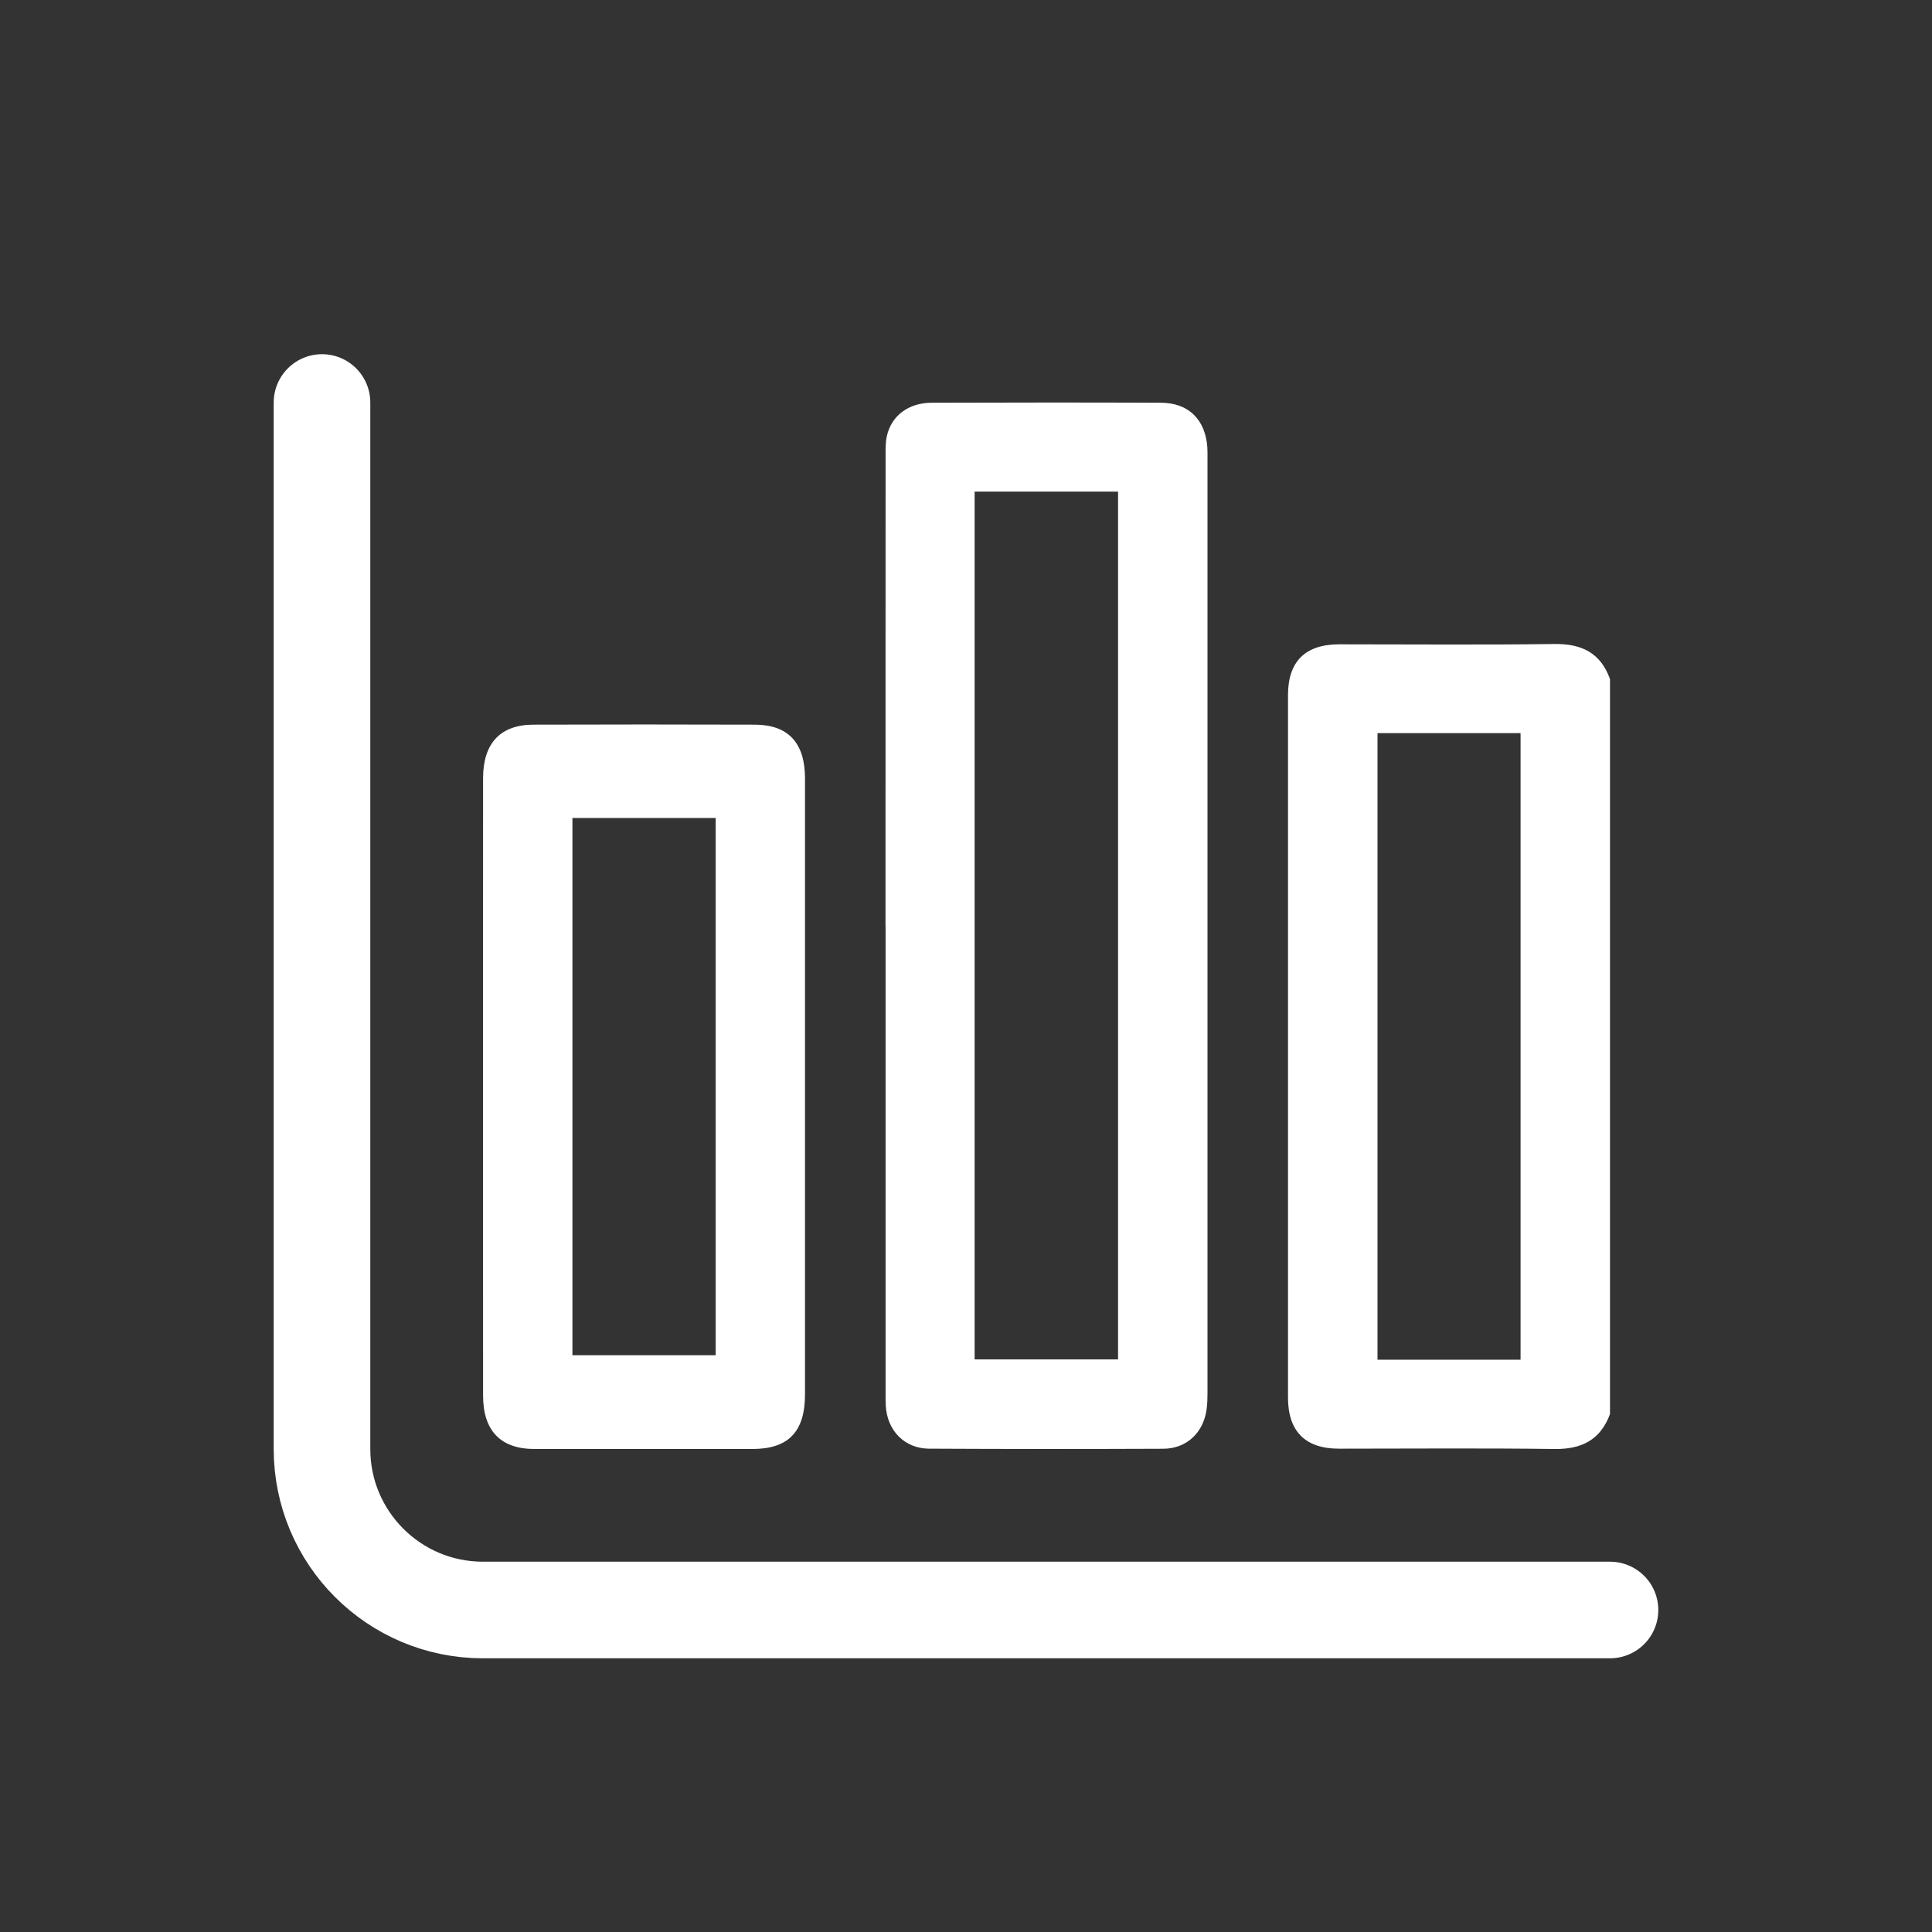
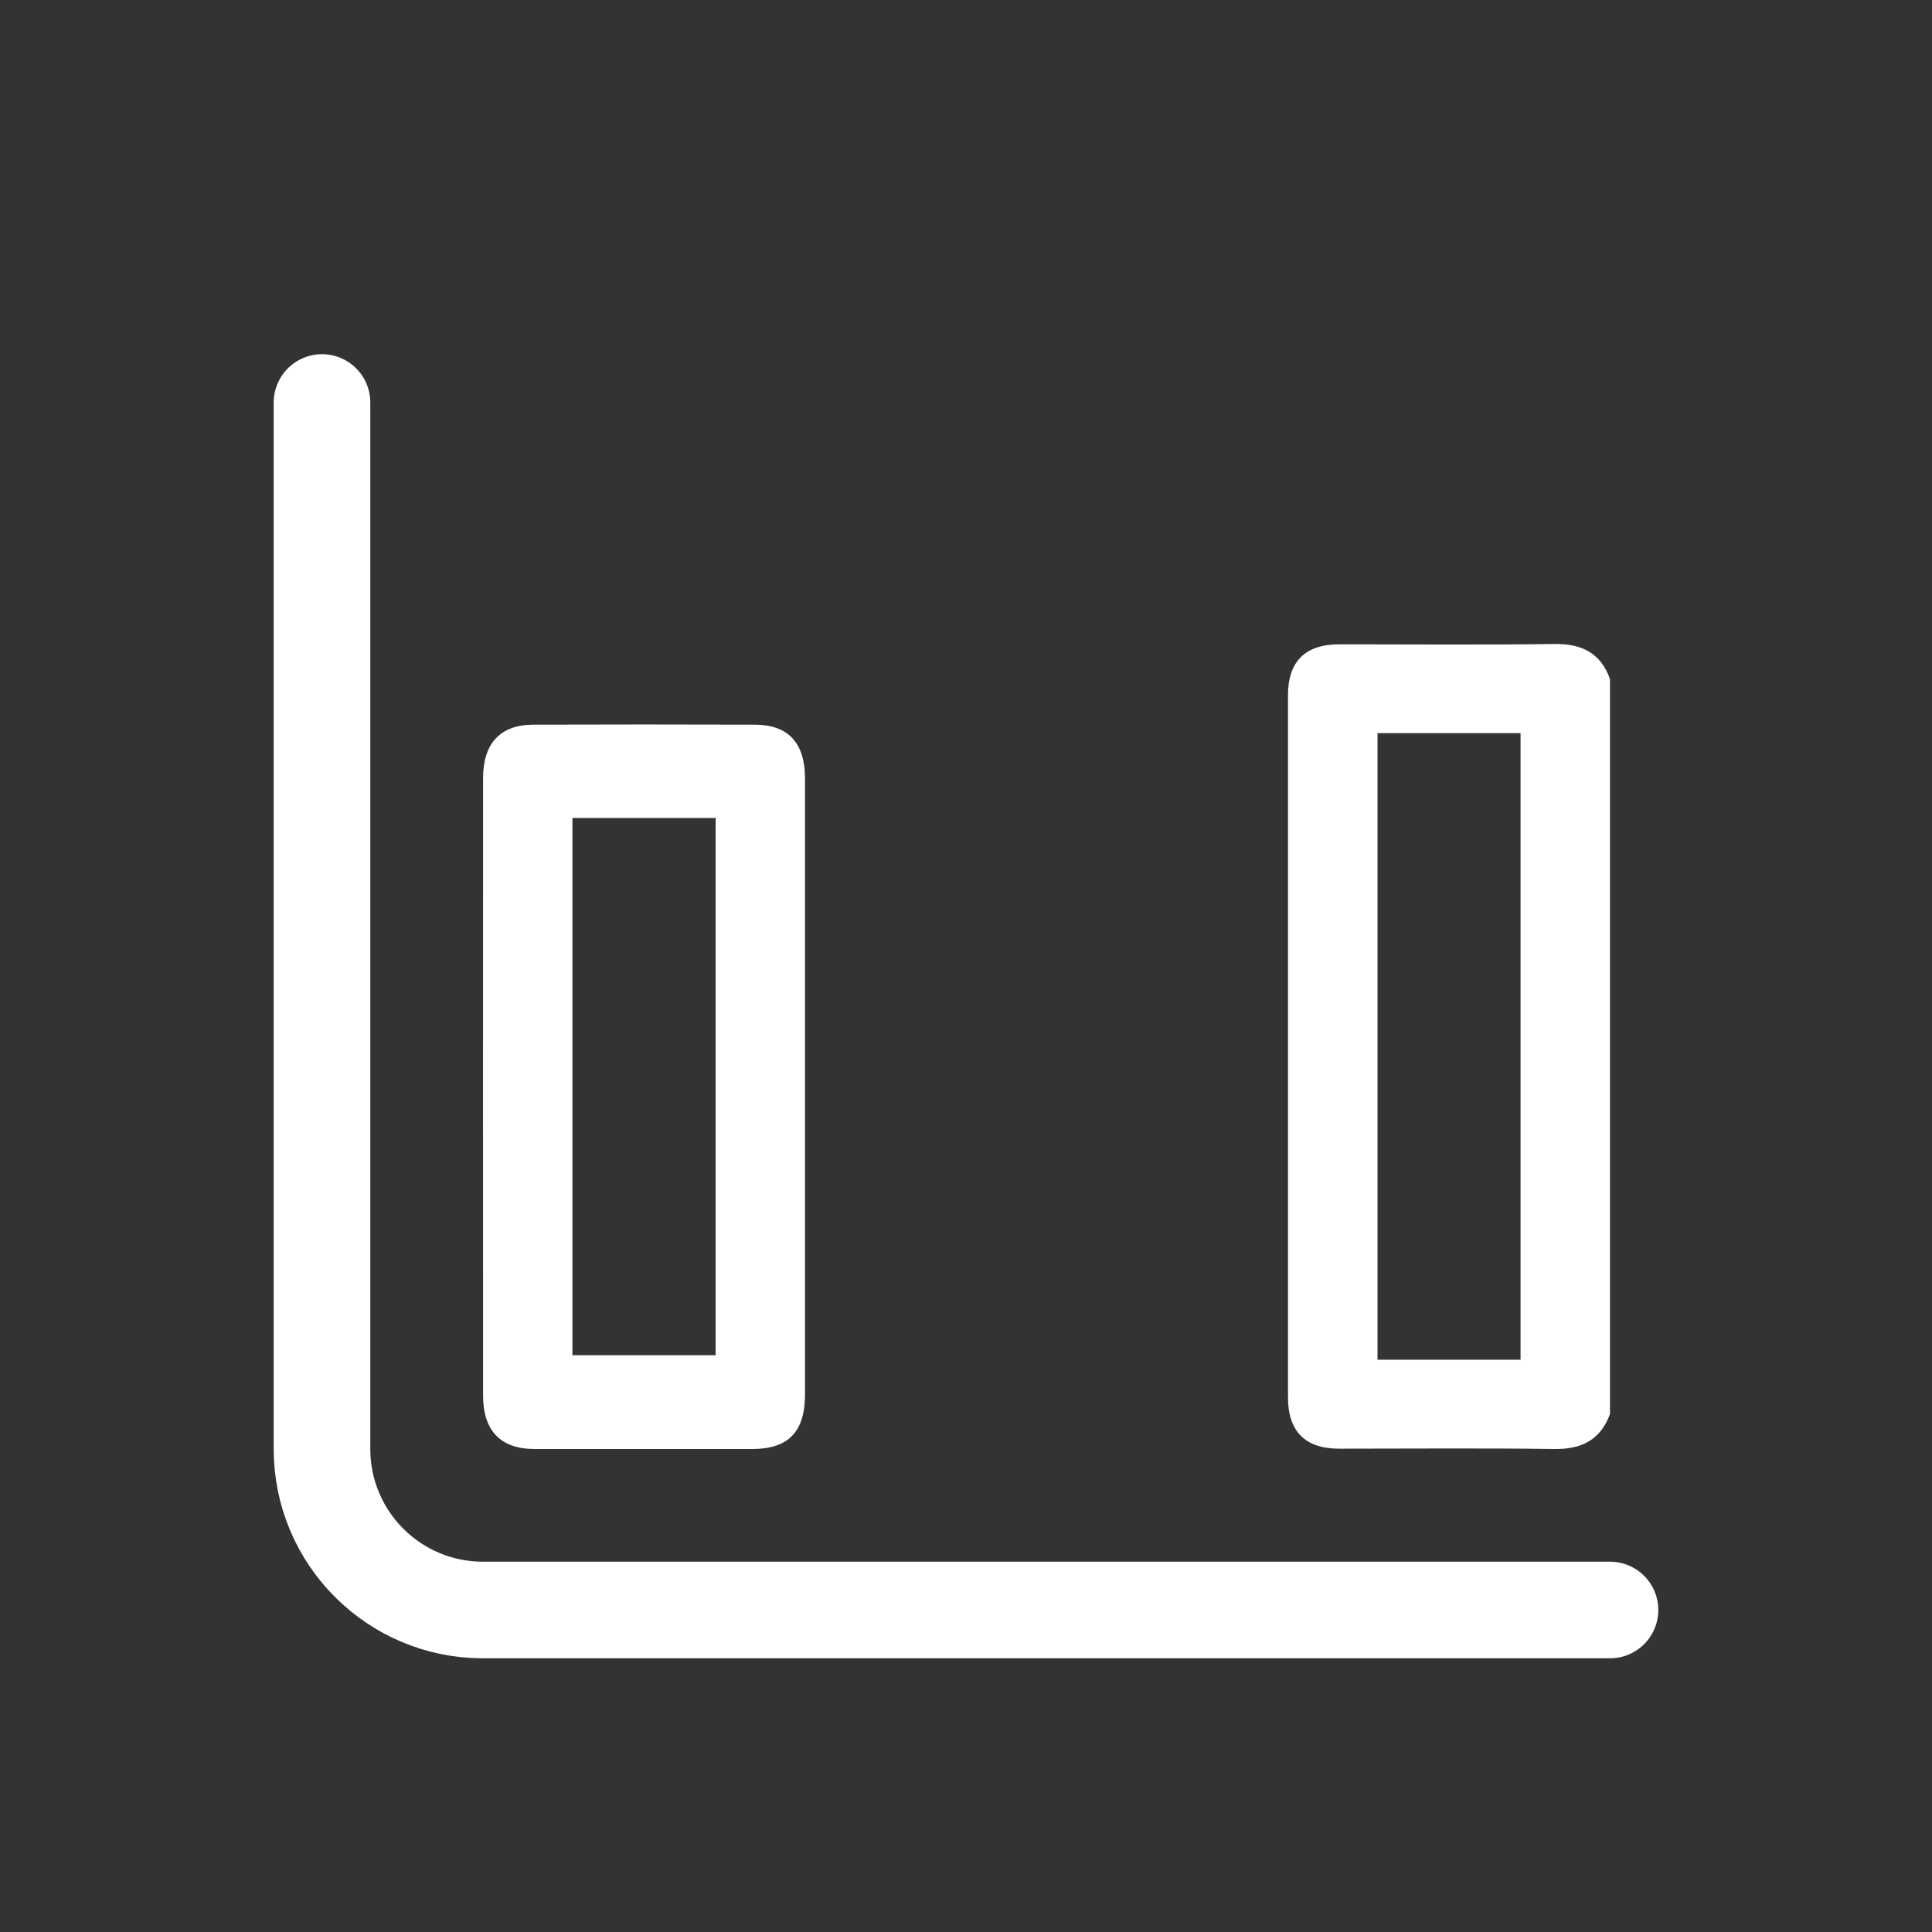
<svg xmlns="http://www.w3.org/2000/svg" width="24" height="24" viewBox="0 0 24 24" fill="none">
  <rect x="0" y="0" width="24" height="24" fill="#333333" stroke="none" />
  <path d="M20 17.566C19.881 17.887 19.647 18.005 19.308 18C18.416 17.988 17.524 17.996 16.632 17.996C16.215 17.996 16 17.781 16 17.361C16 14.453 16 11.544 16 8.635C16 8.217 16.214 8.005 16.634 8.004C17.526 8.004 18.419 8.012 19.311 8C19.651 7.996 19.884 8.112 20 8.436V17.567V17.566ZM18.889 16.891V9.107H17.112V16.891H18.889V16.891Z" fill="white" />
-   <path d="M11 11.505C11 9.562 11 7.619 11.001 5.676C11.001 5.59 10.998 5.5 11.017 5.416C11.074 5.163 11.287 5.003 11.575 5.003C12.524 5 13.473 4.999 14.422 5.003C14.765 5.004 14.973 5.212 14.998 5.556C15.001 5.602 15 5.649 15 5.695C15 9.566 15 13.436 15 17.306C15 17.373 14.998 17.44 14.989 17.506C14.951 17.795 14.742 17.996 14.45 17.997C13.481 18.001 12.512 18.001 11.542 17.996C11.235 17.995 11.018 17.768 11.003 17.457C11 17.401 11.001 17.344 11.001 17.288C11.001 15.36 11.001 13.433 11.001 11.505H11ZM13.889 16.887V6.107H12.107V16.887H13.889Z" fill="white" />
  <path d="M10 13.509C10 14.78 10 16.05 10 17.321C10 17.786 9.794 17.999 9.349 18C8.446 18 7.543 18 6.64 18C6.22 18 6.001 17.774 6.001 17.337C6 14.78 6 12.223 6.001 9.666C6.001 9.234 6.215 9.004 6.624 9.002C7.543 8.999 8.461 8.999 9.38 9.002C9.792 9.004 9.999 9.229 10 9.665C10 10.947 10 12.228 10 13.509ZM7.111 10.161V16.835H8.89V10.161H7.111Z" fill="white" />
  <path d="M4 5V18C4 19.105 4.895 20 6 20H20" stroke="white" stroke-width="1.2" stroke-linecap="round" />
</svg>